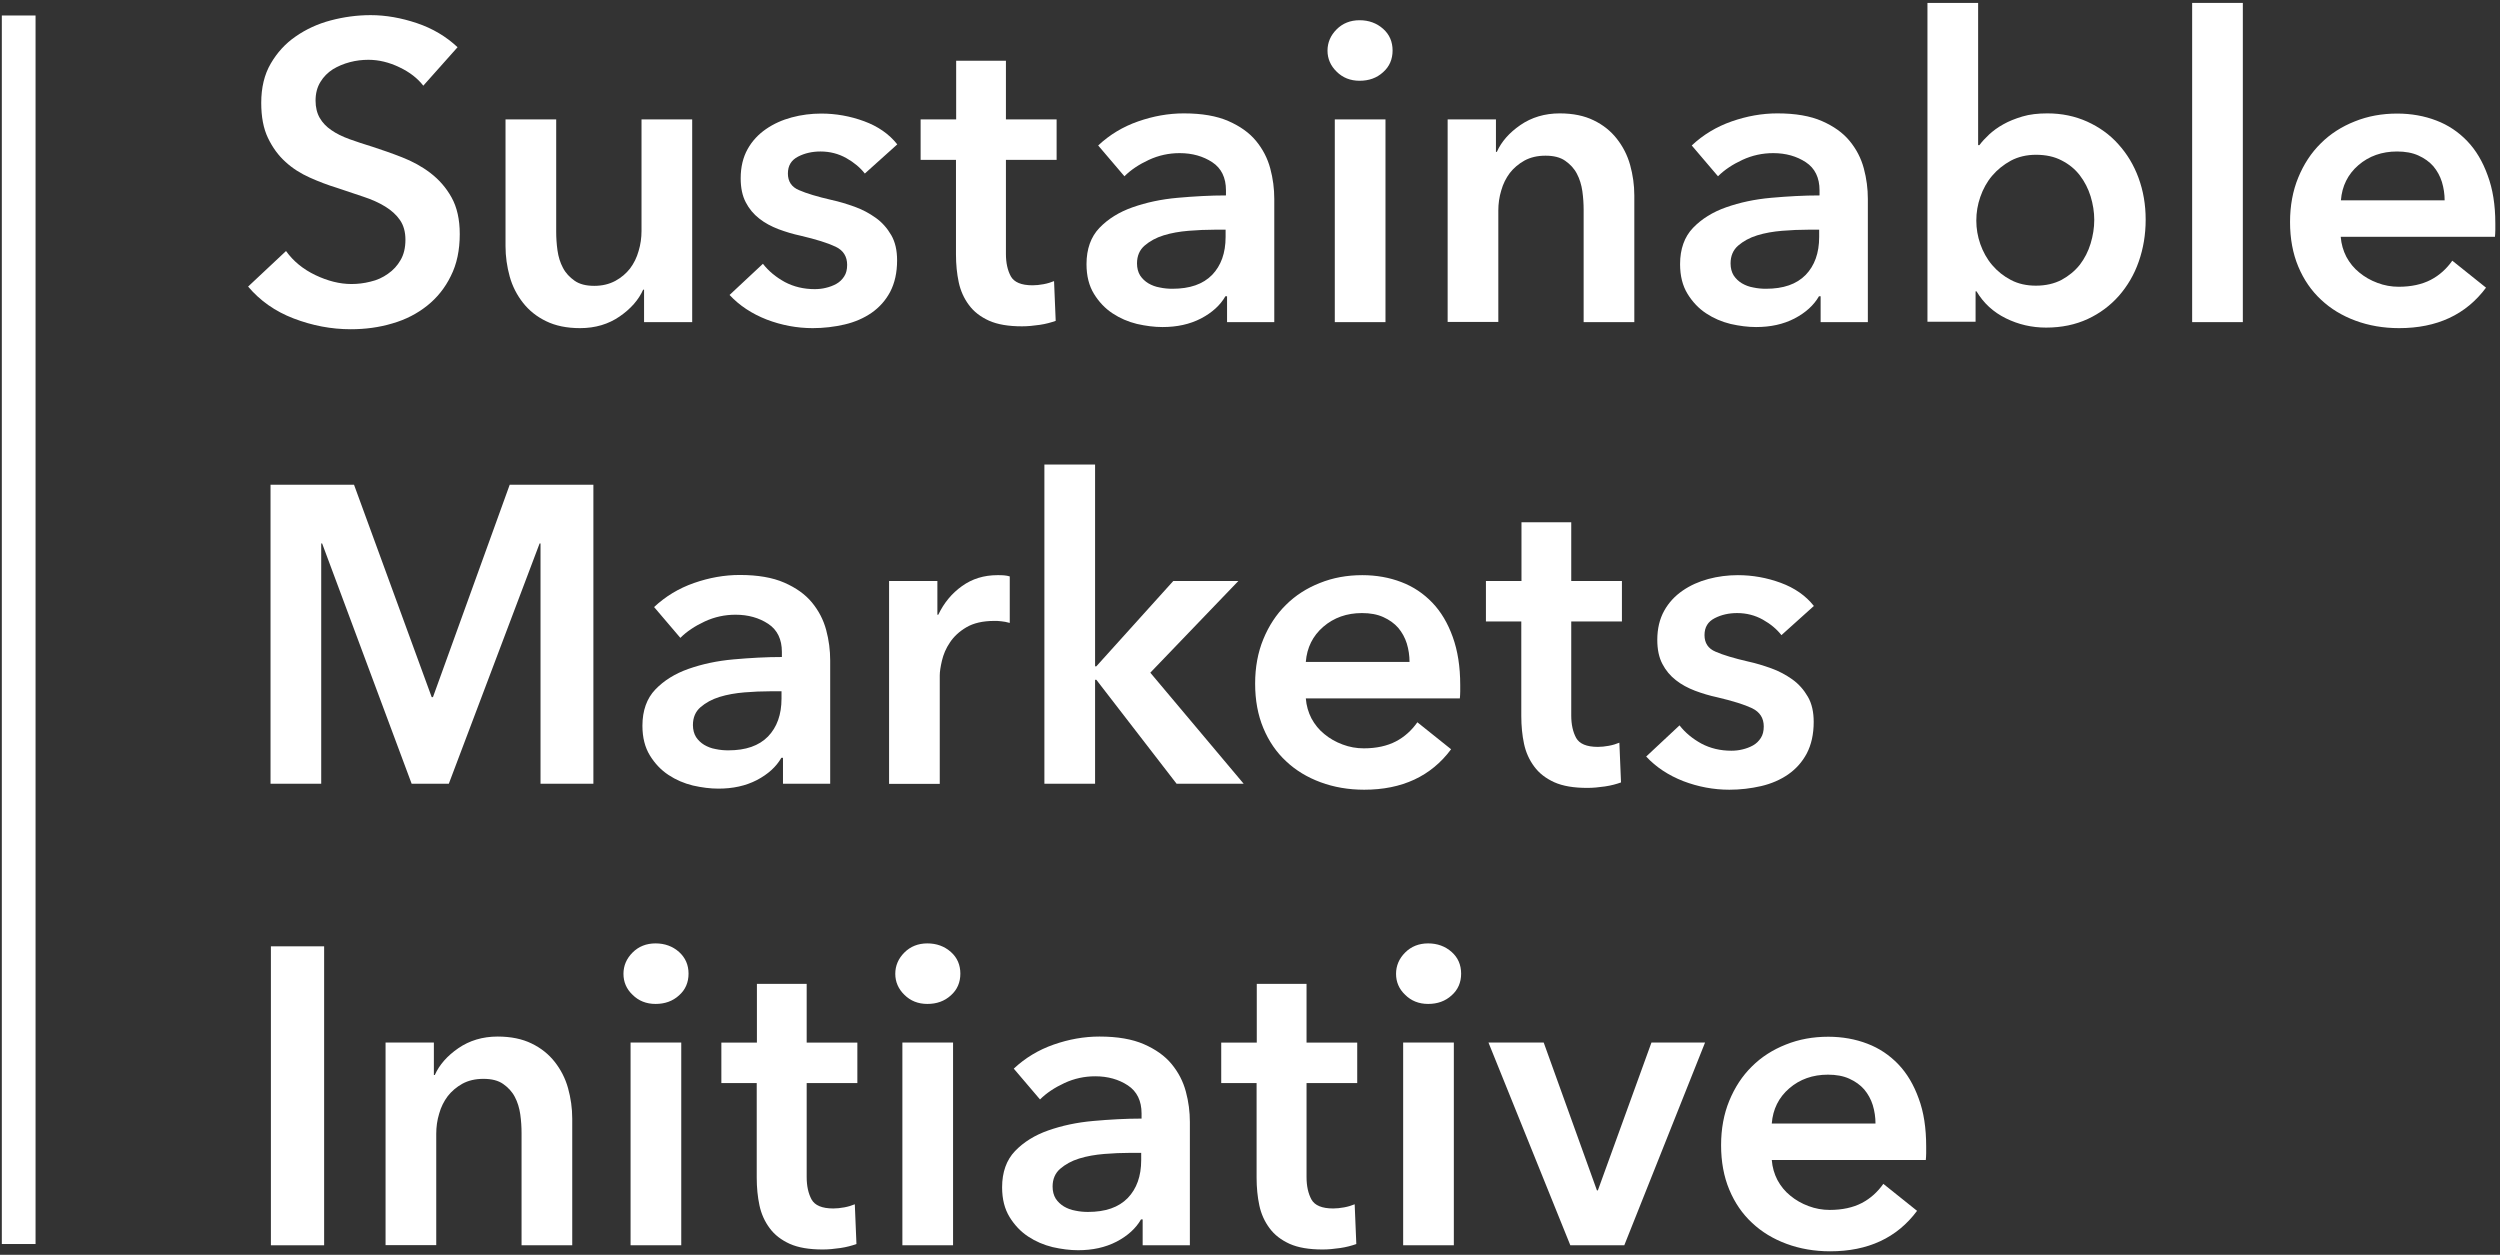
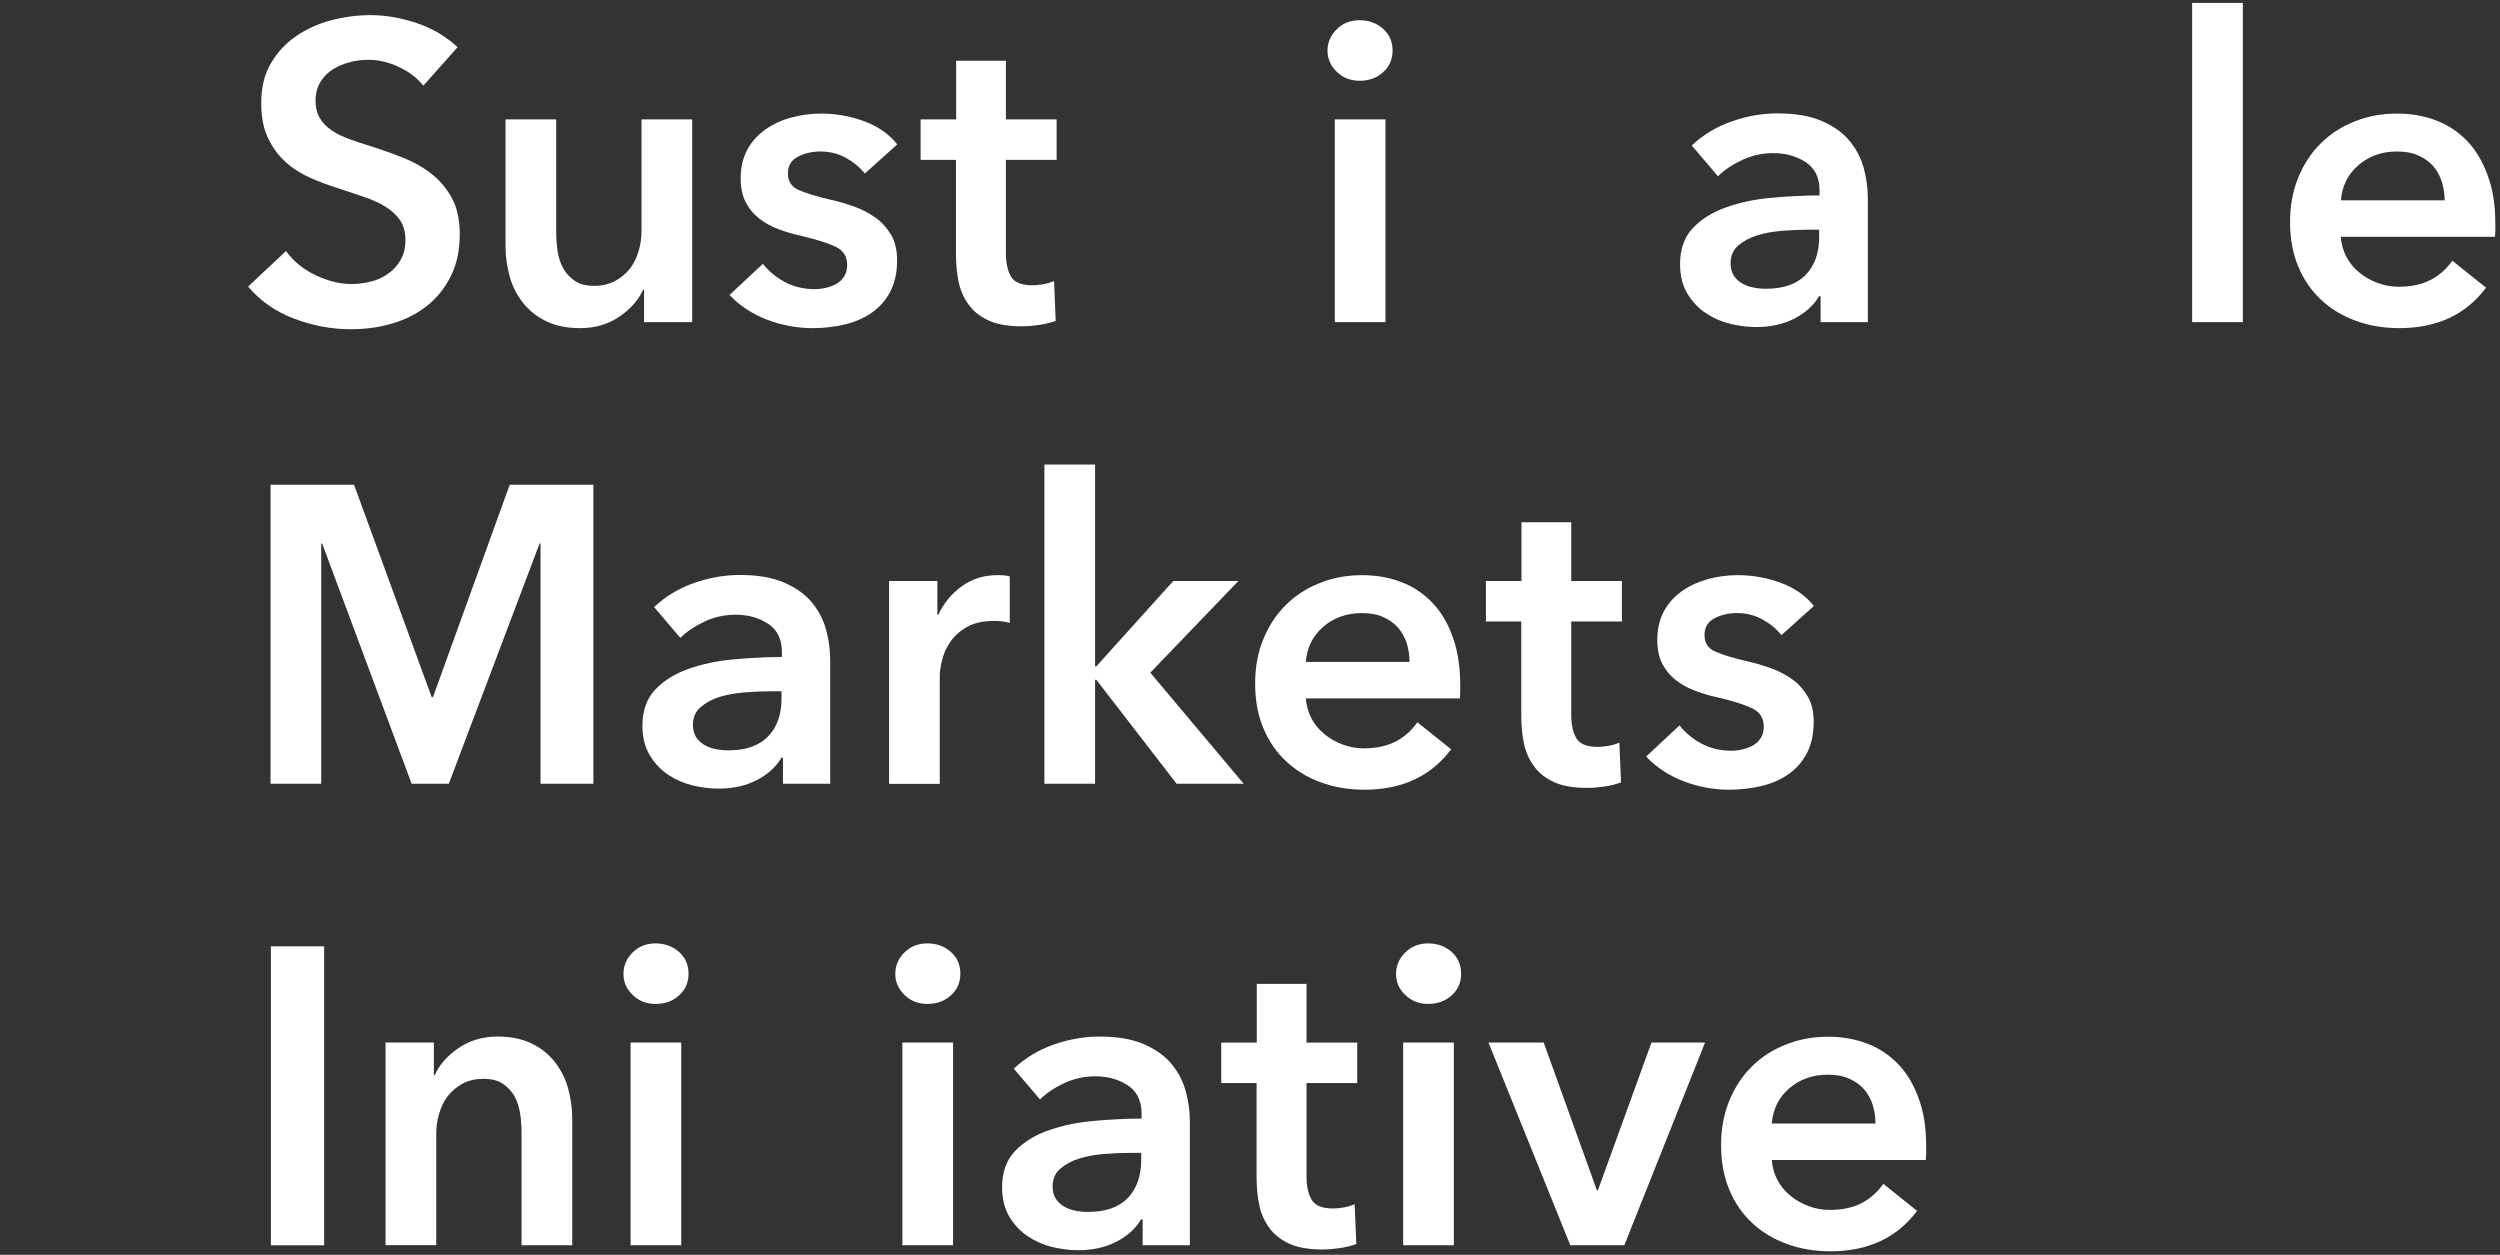
<svg xmlns="http://www.w3.org/2000/svg" width="259" height="130" viewBox="0 0 259 130" fill="none">
  <rect x="0" y="0" width="259" height="130" fill="#333333" stroke="none" />
  <g clip-path="url(#clip0_252_640)">
    <path d="M43.854 8.877C43.268 8.121 42.456 7.479 41.38 6.969C40.322 6.459 39.245 6.195 38.169 6.195C37.527 6.195 36.885 6.27 36.243 6.44C35.6 6.61 35.015 6.856 34.486 7.177C33.957 7.517 33.523 7.951 33.202 8.48C32.862 9.028 32.692 9.67 32.692 10.425C32.692 11.124 32.843 11.728 33.126 12.22C33.41 12.71 33.825 13.145 34.335 13.485C34.845 13.844 35.468 14.146 36.186 14.41C36.922 14.675 37.716 14.939 38.584 15.204C39.567 15.525 40.605 15.883 41.663 16.299C42.721 16.714 43.703 17.243 44.59 17.923C45.478 18.603 46.215 19.434 46.781 20.454C47.348 21.474 47.631 22.739 47.631 24.25C47.631 25.912 47.329 27.366 46.706 28.594C46.101 29.84 45.27 30.86 44.25 31.672C43.23 32.484 42.041 33.108 40.662 33.504C39.283 33.92 37.848 34.109 36.337 34.109C34.316 34.109 32.352 33.731 30.426 32.994C28.499 32.258 26.932 31.143 25.704 29.689L29.632 26.006C30.388 27.064 31.408 27.895 32.673 28.499C33.938 29.104 35.185 29.425 36.413 29.425C37.055 29.425 37.716 29.349 38.377 29.179C39.057 29.028 39.661 28.745 40.19 28.367C40.738 27.989 41.172 27.517 41.493 26.951C41.833 26.384 42.003 25.666 42.003 24.835C42.003 24.023 41.814 23.343 41.436 22.796C41.059 22.248 40.549 21.795 39.907 21.398C39.264 21.002 38.509 20.662 37.64 20.378C36.771 20.095 35.846 19.774 34.883 19.453C33.957 19.17 33.013 18.811 32.088 18.395C31.162 17.98 30.312 17.451 29.576 16.771C28.839 16.11 28.235 15.279 27.763 14.297C27.291 13.315 27.064 12.106 27.064 10.652C27.064 9.084 27.385 7.725 28.046 6.591C28.707 5.458 29.557 4.514 30.633 3.777C31.691 3.041 32.9 2.474 34.26 2.115C35.619 1.756 36.998 1.568 38.396 1.568C39.963 1.568 41.569 1.851 43.193 2.399C44.817 2.946 46.215 3.777 47.404 4.892L43.854 8.877Z" fill="white" />
    <path d="M71.711 33.372H66.725V30.01H66.631C66.159 31.068 65.346 31.993 64.194 32.787C63.042 33.58 61.682 33.995 60.096 33.995C58.717 33.995 57.546 33.75 56.583 33.278C55.601 32.806 54.808 32.163 54.185 31.37C53.561 30.577 53.089 29.67 52.806 28.651C52.523 27.631 52.372 26.573 52.372 25.497V12.371H57.622V24.005C57.622 24.609 57.66 25.251 57.754 25.931C57.849 26.611 58.038 27.215 58.321 27.744C58.604 28.292 59.02 28.726 59.529 29.085C60.039 29.444 60.719 29.614 61.569 29.614C62.381 29.614 63.099 29.444 63.741 29.104C64.364 28.764 64.874 28.329 65.271 27.82C65.668 27.291 65.97 26.686 66.159 26.006C66.366 25.327 66.461 24.628 66.461 23.929V12.371H71.711V33.372Z" fill="white" />
    <path d="M89.596 17.98C89.124 17.375 88.482 16.828 87.67 16.374C86.858 15.921 85.97 15.694 85.007 15.694C84.157 15.694 83.382 15.864 82.684 16.223C81.985 16.582 81.626 17.149 81.626 17.98C81.626 18.792 82.004 19.377 82.778 19.698C83.552 20.038 84.686 20.378 86.159 20.718C86.952 20.888 87.745 21.134 88.538 21.417C89.332 21.7 90.068 22.097 90.729 22.569C91.39 23.041 91.919 23.646 92.335 24.363C92.75 25.081 92.939 25.95 92.939 26.97C92.939 28.254 92.694 29.33 92.221 30.237C91.749 31.125 91.107 31.842 90.295 32.409C89.502 32.956 88.557 33.372 87.5 33.617C86.442 33.863 85.328 33.995 84.195 33.995C82.57 33.995 80.965 33.693 79.435 33.108C77.887 32.503 76.602 31.653 75.582 30.558L79.039 27.328C79.624 28.084 80.38 28.707 81.305 29.217C82.231 29.708 83.269 29.954 84.402 29.954C84.78 29.954 85.177 29.916 85.555 29.821C85.951 29.727 86.31 29.595 86.65 29.406C86.99 29.217 87.254 28.953 87.462 28.631C87.67 28.311 87.764 27.914 87.764 27.442C87.764 26.573 87.368 25.931 86.555 25.553C85.762 25.175 84.553 24.798 82.948 24.42C82.155 24.25 81.4 24.023 80.644 23.74C79.907 23.457 79.228 23.098 78.661 22.645C78.076 22.191 77.603 21.625 77.263 20.964C76.905 20.284 76.735 19.453 76.735 18.471C76.735 17.3 76.98 16.299 77.452 15.449C77.924 14.599 78.567 13.919 79.36 13.371C80.153 12.824 81.041 12.427 82.023 12.163C83.005 11.898 84.044 11.766 85.082 11.766C86.593 11.766 88.085 12.03 89.521 12.559C90.956 13.088 92.108 13.881 92.958 14.958L89.596 17.98Z" fill="white" />
    <path d="M95.376 16.563V12.371H99.058V6.289H104.214V12.371H109.465V16.563H104.214V26.309C104.214 27.234 104.384 28.009 104.724 28.632C105.064 29.236 105.801 29.557 106.972 29.557C107.312 29.557 107.708 29.519 108.105 29.444C108.52 29.368 108.879 29.255 109.2 29.123L109.37 33.24C108.898 33.41 108.35 33.561 107.708 33.656C107.066 33.75 106.462 33.807 105.876 33.807C104.479 33.807 103.345 33.618 102.458 33.221C101.589 32.825 100.89 32.296 100.38 31.597C99.87 30.917 99.512 30.124 99.323 29.236C99.134 28.348 99.039 27.385 99.039 26.365V16.563H95.376Z" fill="white" />
-     <path d="M127.086 30.69H126.953C126.425 31.616 125.575 32.39 124.423 32.994C123.252 33.599 121.93 33.882 120.438 33.882C119.588 33.882 118.719 33.769 117.794 33.561C116.868 33.334 116.037 32.975 115.263 32.465C114.488 31.956 113.846 31.276 113.336 30.445C112.826 29.614 112.562 28.594 112.562 27.366C112.562 25.799 113.015 24.533 113.903 23.608C114.791 22.683 115.943 21.965 117.34 21.474C118.738 20.983 120.286 20.643 122.005 20.492C123.705 20.341 125.386 20.246 127.01 20.246V19.717C127.01 18.414 126.538 17.432 125.594 16.809C124.649 16.186 123.516 15.864 122.213 15.864C121.099 15.864 120.041 16.091 119.021 16.563C118.001 17.035 117.151 17.602 116.49 18.263L113.771 15.071C114.961 13.957 116.339 13.126 117.907 12.578C119.474 12.031 121.042 11.747 122.647 11.747C124.517 11.747 126.047 12.012 127.256 12.54C128.464 13.069 129.427 13.749 130.126 14.599C130.825 15.449 131.316 16.393 131.599 17.451C131.883 18.509 132.015 19.547 132.015 20.605V33.372H127.123V30.69H127.086ZM126.991 23.797H125.801C124.951 23.797 124.064 23.834 123.138 23.91C122.213 23.986 121.344 24.137 120.551 24.382C119.758 24.628 119.116 24.987 118.587 25.44C118.058 25.893 117.794 26.516 117.794 27.291C117.794 27.782 117.907 28.197 118.115 28.537C118.341 28.877 118.625 29.142 118.964 29.349C119.323 29.557 119.701 29.708 120.154 29.784C120.589 29.878 121.023 29.916 121.457 29.916C123.271 29.916 124.63 29.444 125.575 28.48C126.5 27.517 126.972 26.214 126.972 24.552V23.797H126.991Z" fill="white" />
    <path d="M137.53 5.25C137.53 4.401 137.851 3.664 138.474 3.041C139.097 2.417 139.891 2.096 140.854 2.096C141.817 2.096 142.629 2.399 143.29 2.984C143.951 3.57 144.272 4.325 144.272 5.232C144.272 6.138 143.951 6.894 143.29 7.479C142.629 8.083 141.817 8.367 140.854 8.367C139.891 8.367 139.097 8.046 138.474 7.422C137.851 6.818 137.53 6.081 137.53 5.25ZM138.285 12.371H143.536V33.372H138.285V12.371Z" fill="white" />
-     <path d="M149.994 12.371H154.98V15.732H155.075C155.547 14.675 156.359 13.749 157.511 12.956C158.663 12.163 160.023 11.747 161.591 11.747C162.969 11.747 164.14 11.993 165.103 12.465C166.086 12.937 166.879 13.579 167.502 14.373C168.125 15.166 168.597 16.072 168.881 17.092C169.164 18.112 169.315 19.17 169.315 20.246V33.372H164.065V21.738C164.065 21.134 164.027 20.492 163.933 19.812C163.838 19.151 163.649 18.527 163.366 17.999C163.083 17.451 162.667 17.017 162.157 16.658C161.647 16.299 160.967 16.129 160.118 16.129C159.268 16.129 158.55 16.299 157.927 16.639C157.322 16.979 156.812 17.413 156.416 17.923C156.019 18.452 155.717 19.056 155.528 19.736C155.32 20.416 155.226 21.115 155.226 21.814V33.353H149.976V12.371H149.994Z" fill="white" />
    <path d="M188.579 30.69H188.447C187.918 31.616 187.068 32.39 185.916 32.994C184.745 33.599 183.423 33.882 181.931 33.882C181.081 33.882 180.213 33.769 179.287 33.561C178.362 33.334 177.531 32.975 176.756 32.465C175.982 31.956 175.34 31.276 174.83 30.445C174.32 29.614 174.056 28.594 174.056 27.366C174.056 25.799 174.509 24.533 175.397 23.608C176.284 22.683 177.436 21.965 178.834 21.474C180.231 20.983 181.78 20.643 183.499 20.492C185.199 20.341 186.879 20.246 188.504 20.246V19.717C188.504 18.414 188.031 17.432 187.087 16.809C186.143 16.186 185.01 15.864 183.707 15.864C182.592 15.864 181.535 16.091 180.515 16.563C179.495 17.035 178.645 17.602 177.984 18.263L175.264 15.071C176.454 13.957 177.833 13.126 179.4 12.578C180.968 12.031 182.536 11.747 184.141 11.747C186.011 11.747 187.54 12.012 188.749 12.54C189.958 13.069 190.921 13.749 191.62 14.599C192.319 15.449 192.81 16.393 193.093 17.451C193.376 18.509 193.509 19.547 193.509 20.605V33.372H188.617V30.69H188.579ZM188.485 23.797H187.295C186.445 23.797 185.557 23.834 184.632 23.91C183.707 23.986 182.838 24.137 182.045 24.382C181.251 24.628 180.609 24.987 180.08 25.44C179.552 25.893 179.287 26.516 179.287 27.291C179.287 27.782 179.4 28.197 179.608 28.537C179.835 28.877 180.118 29.142 180.458 29.349C180.817 29.557 181.195 29.708 181.648 29.784C182.082 29.878 182.517 29.916 182.951 29.916C184.764 29.916 186.124 29.444 187.068 28.48C187.994 27.517 188.466 26.214 188.466 24.552V23.797H188.485Z" fill="white" />
-     <path d="M204.934 0.302V15.034H205.067C205.331 14.675 205.671 14.316 206.068 13.938C206.483 13.56 206.955 13.202 207.541 12.88C208.107 12.559 208.768 12.295 209.524 12.068C210.279 11.842 211.148 11.747 212.111 11.747C213.603 11.747 214.963 12.031 216.228 12.597C217.475 13.164 218.57 13.938 219.458 14.939C220.365 15.94 221.063 17.092 221.554 18.433C222.045 19.774 222.291 21.209 222.291 22.758C222.291 24.307 222.045 25.761 221.573 27.102C221.101 28.462 220.402 29.633 219.515 30.652C218.627 31.653 217.55 32.465 216.285 33.051C215.02 33.636 213.584 33.939 211.979 33.939C210.487 33.939 209.108 33.618 207.805 32.975C206.502 32.333 205.501 31.408 204.764 30.18H204.67V33.334H199.684V0.302H204.934ZM216.965 22.777C216.965 21.965 216.833 21.153 216.587 20.341C216.342 19.547 215.964 18.811 215.473 18.169C214.982 17.526 214.359 17.017 213.584 16.62C212.829 16.223 211.941 16.035 210.921 16.035C209.958 16.035 209.089 16.242 208.334 16.639C207.579 17.054 206.936 17.564 206.389 18.206C205.841 18.849 205.444 19.585 205.161 20.397C204.878 21.209 204.746 22.021 204.746 22.852C204.746 23.665 204.878 24.477 205.161 25.289C205.444 26.082 205.841 26.819 206.389 27.461C206.936 28.103 207.579 28.613 208.334 29.009C209.089 29.406 209.958 29.595 210.921 29.595C211.941 29.595 212.829 29.387 213.584 28.991C214.34 28.575 214.963 28.065 215.473 27.423C215.964 26.781 216.342 26.044 216.587 25.232C216.833 24.42 216.965 23.608 216.965 22.777Z" fill="white" />
    <path d="M227.107 0.302H232.357V33.372H227.107V0.302Z" fill="white" />
    <path d="M258.515 23.136C258.515 23.362 258.515 23.608 258.515 23.834C258.515 24.061 258.496 24.307 258.477 24.533H242.499C242.556 25.289 242.764 25.988 243.085 26.611C243.425 27.234 243.859 27.782 244.426 28.235C244.973 28.688 245.597 29.047 246.314 29.311C247.013 29.576 247.75 29.708 248.505 29.708C249.808 29.708 250.923 29.462 251.829 28.99C252.736 28.518 253.472 27.838 254.058 27.007L257.552 29.802C255.474 32.598 252.471 33.995 248.543 33.995C246.919 33.995 245.408 33.731 244.029 33.221C242.65 32.711 241.461 31.993 240.46 31.049C239.459 30.123 238.665 28.971 238.099 27.612C237.532 26.252 237.249 24.722 237.249 23.003C237.249 21.304 237.532 19.774 238.099 18.395C238.665 17.017 239.44 15.827 240.441 14.845C241.423 13.863 242.613 13.107 243.954 12.578C245.313 12.03 246.768 11.766 248.354 11.766C249.808 11.766 251.168 12.012 252.396 12.484C253.642 12.956 254.7 13.674 255.606 14.618C256.513 15.562 257.212 16.752 257.722 18.169C258.251 19.585 258.515 21.228 258.515 23.136ZM253.265 20.775C253.265 20.114 253.17 19.472 252.981 18.849C252.792 18.244 252.49 17.696 252.094 17.224C251.678 16.752 251.168 16.393 250.545 16.11C249.922 15.827 249.185 15.694 248.335 15.694C246.768 15.694 245.427 16.167 244.331 17.111C243.236 18.055 242.632 19.283 242.518 20.756H253.265V20.775Z" fill="white" />
    <path d="M28.065 50.218H36.677L44.723 72.221H44.855L52.806 50.218H61.475V81.192H55.998V56.3H55.903L46.498 81.192H42.645L33.372 56.3H33.278V81.192H28.027V50.218H28.065Z" fill="white" />
    <path d="M81.079 78.51H80.947C80.418 79.436 79.568 80.21 78.416 80.814C77.245 81.419 75.923 81.702 74.431 81.702C73.581 81.702 72.712 81.589 71.787 81.381C70.861 81.154 70.03 80.796 69.256 80.286C68.482 79.776 67.839 79.096 67.329 78.265C66.82 77.434 66.555 76.414 66.555 75.186C66.555 73.619 67.008 72.353 67.896 71.428C68.784 70.502 69.936 69.785 71.333 69.294C72.731 68.803 74.28 68.463 75.998 68.312C77.698 68.161 79.379 68.066 81.003 68.066V67.537C81.003 66.234 80.531 65.252 79.587 64.629C78.642 64.006 77.509 63.685 76.206 63.685C75.092 63.685 74.034 63.911 73.014 64.383C71.994 64.856 71.144 65.422 70.484 66.083L67.764 62.891C68.954 61.777 70.332 60.946 71.9 60.398C73.468 59.851 75.035 59.567 76.64 59.567C78.51 59.567 80.04 59.832 81.249 60.361C82.457 60.889 83.421 61.569 84.119 62.419C84.818 63.269 85.309 64.213 85.593 65.271C85.876 66.329 86.008 67.367 86.008 68.425V81.192H81.117V78.51H81.079ZM80.984 71.617H79.794C78.945 71.617 78.057 71.655 77.132 71.73C76.206 71.806 75.337 71.957 74.544 72.202C73.751 72.448 73.109 72.807 72.58 73.26C72.051 73.713 71.787 74.336 71.787 75.111C71.787 75.602 71.9 76.017 72.108 76.357C72.334 76.697 72.618 76.962 72.958 77.169C73.317 77.377 73.694 77.528 74.147 77.604C74.582 77.698 75.016 77.736 75.451 77.736C77.264 77.736 78.624 77.264 79.568 76.301C80.493 75.337 80.965 74.034 80.965 72.372V71.617H80.984Z" fill="white" />
    <path d="M92.089 60.191H97.113V63.684H97.207C97.793 62.457 98.605 61.475 99.663 60.719C100.72 59.964 101.929 59.586 103.346 59.586C103.553 59.586 103.761 59.586 104.007 59.605C104.233 59.624 104.441 59.662 104.611 59.718V64.534C104.271 64.44 103.969 64.383 103.723 64.364C103.478 64.327 103.232 64.327 103.006 64.327C101.816 64.327 100.853 64.553 100.116 64.988C99.379 65.422 98.813 65.951 98.416 66.555C98.001 67.16 97.736 67.802 97.585 68.444C97.434 69.086 97.359 69.596 97.359 69.974V81.211H92.108V60.191H92.089Z" fill="white" />
    <path d="M108.199 48.122H113.45V69.029H113.582L121.552 60.191H128.294L119.172 69.69L128.842 81.192H121.892L113.582 70.427H113.45V81.192H108.199V48.122Z" fill="white" />
    <path d="M151.279 70.956C151.279 71.182 151.279 71.428 151.279 71.654C151.279 71.881 151.26 72.127 151.241 72.353H135.282C135.339 73.109 135.547 73.808 135.868 74.431C136.208 75.054 136.642 75.602 137.209 76.055C137.756 76.508 138.379 76.867 139.097 77.132C139.796 77.396 140.532 77.528 141.288 77.528C142.591 77.528 143.705 77.283 144.612 76.81C145.518 76.338 146.255 75.658 146.84 74.827L150.334 77.623C148.257 80.418 145.254 81.815 141.326 81.815C139.701 81.815 138.191 81.551 136.812 81.041C135.433 80.531 134.243 79.813 133.242 78.869C132.241 77.944 131.448 76.792 130.882 75.432C130.315 74.072 130.032 72.542 130.032 70.823C130.032 69.124 130.315 67.594 130.882 66.215C131.448 64.837 132.223 63.647 133.224 62.665C134.206 61.683 135.395 60.927 136.736 60.398C138.096 59.851 139.55 59.586 141.137 59.586C142.591 59.586 143.951 59.832 145.179 60.304C146.425 60.776 147.483 61.494 148.389 62.438C149.296 63.382 149.995 64.572 150.504 65.989C151.014 67.405 151.279 69.048 151.279 70.956ZM146.028 68.595C146.028 67.934 145.934 67.292 145.745 66.668C145.556 66.064 145.254 65.516 144.857 65.044C144.442 64.572 143.932 64.213 143.309 63.93C142.686 63.647 141.949 63.514 141.099 63.514C139.532 63.514 138.191 63.987 137.095 64.931C136 65.875 135.395 67.103 135.282 68.576H146.028V68.595Z" fill="white" />
    <path d="M153.942 64.383V60.191H157.625V54.109H162.781V60.191H168.031V64.383H162.781V74.129C162.781 75.054 162.951 75.828 163.291 76.452C163.631 77.056 164.367 77.377 165.538 77.377C165.878 77.377 166.275 77.339 166.671 77.264C167.087 77.188 167.446 77.075 167.767 76.943L167.937 81.06C167.464 81.23 166.917 81.381 166.275 81.475C165.632 81.57 165.028 81.626 164.443 81.626C163.045 81.626 161.912 81.438 161.024 81.041C160.155 80.644 159.457 80.115 158.947 79.417C158.437 78.737 158.078 77.944 157.889 77.056C157.7 76.168 157.606 75.205 157.606 74.185V64.383H153.942Z" fill="white" />
    <path d="M184.557 65.8C184.084 65.195 183.442 64.648 182.63 64.194C181.818 63.741 180.93 63.514 179.967 63.514C179.117 63.514 178.343 63.684 177.644 64.043C176.945 64.402 176.587 64.969 176.587 65.8C176.587 66.612 176.964 67.197 177.739 67.518C178.513 67.858 179.646 68.198 181.119 68.538C181.912 68.708 182.706 68.954 183.499 69.237C184.292 69.52 185.029 69.917 185.69 70.389C186.351 70.861 186.88 71.466 187.295 72.183C187.711 72.901 187.899 73.77 187.899 74.79C187.899 76.074 187.654 77.15 187.182 78.057C186.71 78.945 186.067 79.662 185.255 80.229C184.462 80.777 183.518 81.192 182.46 81.438C181.403 81.683 180.288 81.815 179.155 81.815C177.531 81.815 175.926 81.513 174.396 80.928C172.847 80.323 171.563 79.473 170.543 78.378L173.999 75.148C174.585 75.904 175.34 76.527 176.265 77.037C177.191 77.528 178.23 77.774 179.363 77.774C179.741 77.774 180.137 77.736 180.515 77.641C180.912 77.547 181.27 77.415 181.61 77.226C181.95 77.037 182.215 76.773 182.422 76.452C182.63 76.13 182.725 75.734 182.725 75.262C182.725 74.393 182.328 73.77 181.516 73.373C180.723 72.995 179.514 72.618 177.909 72.24C177.115 72.07 176.36 71.843 175.604 71.56C174.868 71.277 174.188 70.918 173.621 70.465C173.036 70.011 172.564 69.445 172.224 68.784C171.865 68.104 171.695 67.273 171.695 66.291C171.695 65.12 171.941 64.119 172.413 63.269C172.885 62.419 173.527 61.739 174.32 61.191C175.113 60.644 176.001 60.247 176.983 59.983C177.965 59.718 179.004 59.586 180.043 59.586C181.554 59.586 183.046 59.851 184.481 60.379C185.916 60.908 187.068 61.701 187.918 62.778L184.557 65.8Z" fill="white" />
    <path d="M28.065 98.039H33.58V129.012H28.065V98.039Z" fill="white" />
    <path d="M39.963 108.01H44.949V111.372H45.044C45.516 110.315 46.328 109.389 47.48 108.596C48.632 107.803 49.992 107.387 51.559 107.387C52.938 107.387 54.109 107.633 55.072 108.105C56.054 108.577 56.847 109.219 57.471 110.012C58.094 110.806 58.566 111.712 58.849 112.732C59.133 113.752 59.284 114.81 59.284 115.886V129.012H54.033V117.378C54.033 116.774 53.996 116.132 53.901 115.452C53.807 114.791 53.618 114.167 53.335 113.639C53.051 113.091 52.636 112.656 52.126 112.298C51.616 111.939 50.936 111.769 50.086 111.769C49.236 111.769 48.519 111.939 47.895 112.279C47.291 112.619 46.781 113.053 46.385 113.563C45.988 114.092 45.686 114.696 45.497 115.376C45.289 116.056 45.195 116.755 45.195 117.454V128.993H39.944V108.01H39.963Z" fill="white" />
    <path d="M64.591 100.89C64.591 100.04 64.912 99.304 65.535 98.681C66.158 98.057 66.952 97.736 67.915 97.736C68.878 97.736 69.69 98.038 70.351 98.624C71.012 99.228 71.333 99.965 71.333 100.871C71.333 101.778 71.012 102.533 70.351 103.119C69.69 103.723 68.878 104.007 67.915 104.007C66.952 104.007 66.158 103.685 65.535 103.062C64.893 102.458 64.591 101.721 64.591 100.89ZM65.327 108.01H70.578V129.012H65.327V108.01Z" fill="white" />
-     <path d="M74.733 112.203V108.011H78.416V101.929H83.572V108.011H88.822V112.203H83.572V121.949C83.572 122.874 83.742 123.648 84.082 124.272C84.422 124.876 85.158 125.197 86.329 125.197C86.669 125.197 87.066 125.159 87.462 125.084C87.878 125.008 88.237 124.895 88.558 124.763L88.728 128.88C88.255 129.05 87.708 129.201 87.066 129.295C86.424 129.39 85.819 129.446 85.234 129.446C83.836 129.446 82.703 129.258 81.815 128.861C80.947 128.464 80.248 127.936 79.738 127.237C79.228 126.557 78.869 125.764 78.68 124.876C78.491 123.988 78.397 123.025 78.397 122.005V112.203H74.733Z" fill="white" />
    <path d="M92.751 100.89C92.751 100.04 93.072 99.304 93.695 98.681C94.318 98.057 95.111 97.736 96.075 97.736C97.038 97.736 97.85 98.038 98.511 98.624C99.172 99.21 99.493 99.965 99.493 100.871C99.493 101.778 99.172 102.533 98.511 103.119C97.85 103.723 97.038 104.007 96.075 104.007C95.111 104.007 94.318 103.685 93.695 103.062C93.072 102.458 92.751 101.721 92.751 100.89ZM93.487 108.01H98.737V129.012H93.487V108.01Z" fill="white" />
    <path d="M118.341 126.33H118.209C117.68 127.256 116.83 128.03 115.678 128.634C114.507 129.239 113.185 129.522 111.693 129.522C110.844 129.522 109.975 129.409 109.049 129.201C108.124 128.974 107.293 128.615 106.519 128.105C105.744 127.595 105.102 126.916 104.592 126.085C104.082 125.254 103.818 124.234 103.818 123.006C103.818 121.439 104.271 120.173 105.159 119.248C106.046 118.322 107.199 117.605 108.596 117.114C109.994 116.623 111.542 116.283 113.261 116.132C114.961 115.98 116.642 115.886 118.266 115.886V115.357C118.266 114.054 117.794 113.072 116.849 112.449C115.905 111.825 114.772 111.504 113.469 111.504C112.354 111.504 111.297 111.731 110.277 112.203C109.257 112.675 108.407 113.242 107.746 113.903L105.027 110.711C106.216 109.597 107.595 108.766 109.163 108.218C110.73 107.671 112.298 107.387 113.903 107.387C115.773 107.387 117.303 107.652 118.511 108.18C119.72 108.709 120.683 109.389 121.382 110.239C122.081 111.089 122.572 112.033 122.855 113.091C123.139 114.148 123.271 115.187 123.271 116.245V129.012H118.379V126.33H118.341ZM118.247 119.437H117.057C116.207 119.437 115.32 119.474 114.394 119.55C113.469 119.626 112.6 119.777 111.807 120.022C111.014 120.268 110.371 120.626 109.843 121.08C109.314 121.533 109.049 122.156 109.049 122.931C109.049 123.422 109.163 123.837 109.37 124.177C109.597 124.517 109.88 124.781 110.22 124.989C110.579 125.197 110.957 125.348 111.41 125.424C111.845 125.518 112.279 125.556 112.713 125.556C114.526 125.556 115.886 125.084 116.83 124.12C117.756 123.157 118.228 121.854 118.228 120.192V119.437H118.247Z" fill="white" />
    <path d="M126.519 112.203V108.011H130.202V101.929H135.358V108.011H140.608V112.203H135.358V121.949C135.358 122.874 135.528 123.648 135.868 124.272C136.208 124.876 136.944 125.197 138.115 125.197C138.455 125.197 138.852 125.159 139.248 125.084C139.664 125.008 140.023 124.895 140.344 124.763L140.514 128.88C140.042 129.05 139.494 129.201 138.852 129.295C138.21 129.39 137.605 129.446 137.02 129.446C135.622 129.446 134.489 129.258 133.601 128.861C132.733 128.464 132.034 127.936 131.524 127.237C131.014 126.557 130.655 125.764 130.466 124.876C130.277 123.988 130.183 123.025 130.183 122.005V112.203H126.519Z" fill="white" />
    <path d="M144.631 100.89C144.631 100.04 144.952 99.304 145.575 98.681C146.198 98.057 146.992 97.736 147.955 97.736C148.918 97.736 149.73 98.038 150.391 98.624C151.052 99.21 151.373 99.965 151.373 100.871C151.373 101.778 151.052 102.533 150.391 103.119C149.73 103.723 148.918 104.007 147.955 104.007C146.992 104.007 146.198 103.685 145.575 103.062C144.933 102.458 144.631 101.721 144.631 100.89ZM145.367 108.01H150.618V129.012H145.367V108.01Z" fill="white" />
    <path d="M154.206 108.01H159.929L165.443 123.327H165.538L171.09 108.01H176.643L168.276 129.012H162.686L154.206 108.01Z" fill="white" />
    <path d="M199.552 118.776C199.552 119.002 199.552 119.248 199.552 119.475C199.552 119.701 199.533 119.947 199.514 120.173H183.556C183.612 120.929 183.82 121.628 184.141 122.251C184.481 122.874 184.915 123.422 185.482 123.875C186.03 124.328 186.653 124.687 187.371 124.952C188.069 125.216 188.806 125.348 189.561 125.348C190.865 125.348 191.979 125.103 192.885 124.631C193.792 124.158 194.528 123.478 195.114 122.647L198.608 125.443C196.53 128.238 193.528 129.635 189.599 129.635C187.975 129.635 186.464 129.371 185.085 128.861C183.707 128.351 182.517 127.633 181.516 126.689C180.515 125.764 179.722 124.612 179.155 123.252C178.588 121.892 178.305 120.362 178.305 118.644C178.305 116.944 178.588 115.414 179.155 114.035C179.722 112.657 180.496 111.467 181.497 110.485C182.479 109.503 183.669 108.747 185.01 108.218C186.37 107.671 187.824 107.406 189.41 107.406C190.865 107.406 192.224 107.652 193.452 108.124C194.698 108.596 195.756 109.314 196.663 110.258C197.569 111.202 198.268 112.392 198.778 113.809C199.307 115.225 199.552 116.868 199.552 118.776ZM194.302 116.415C194.302 115.754 194.207 115.112 194.019 114.489C193.83 113.884 193.527 113.337 193.131 112.864C192.715 112.392 192.205 112.033 191.582 111.75C190.959 111.467 190.222 111.335 189.373 111.335C187.805 111.335 186.464 111.807 185.369 112.751C184.273 113.695 183.669 114.923 183.556 116.396H194.302V116.415Z" fill="white" />
-     <path d="M3.683 1.605H0.189V128.88H3.683V1.605Z" fill="white" />
  </g>
  <defs>
    <clipPath id="clip0_252_640">
      <rect width="258.704" height="129.654" fill="white" />
    </clipPath>
  </defs>
</svg>